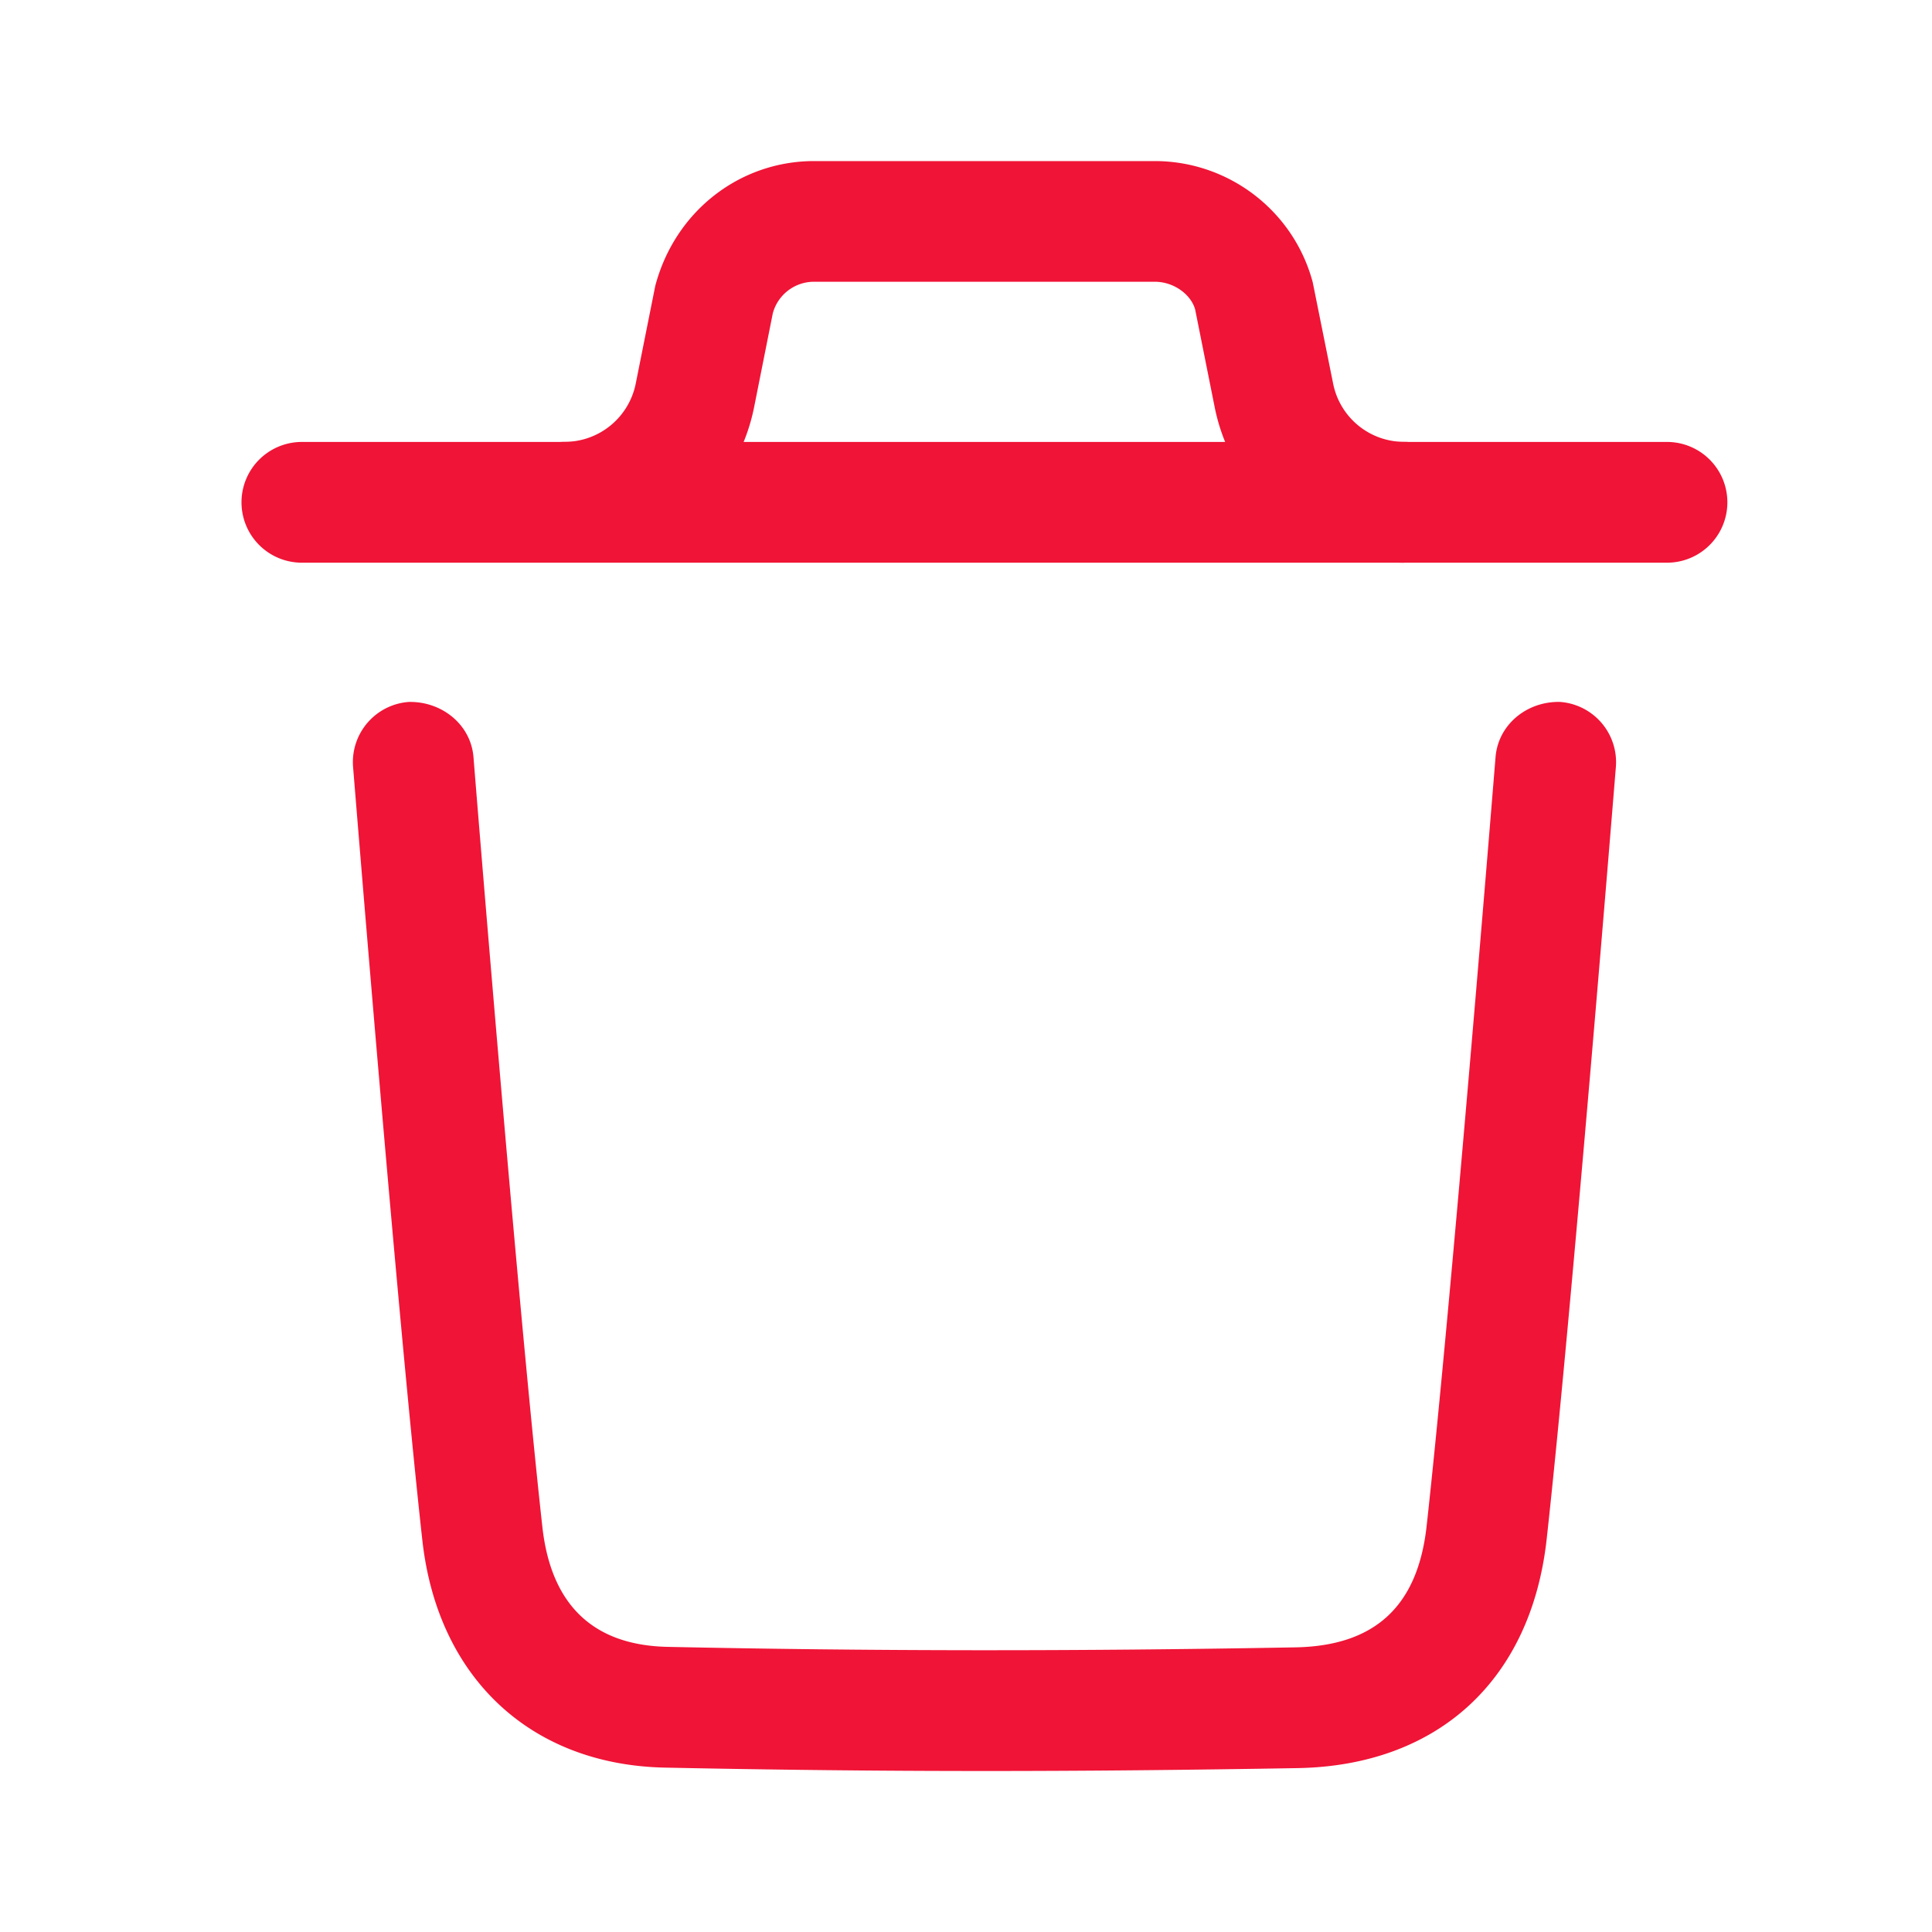
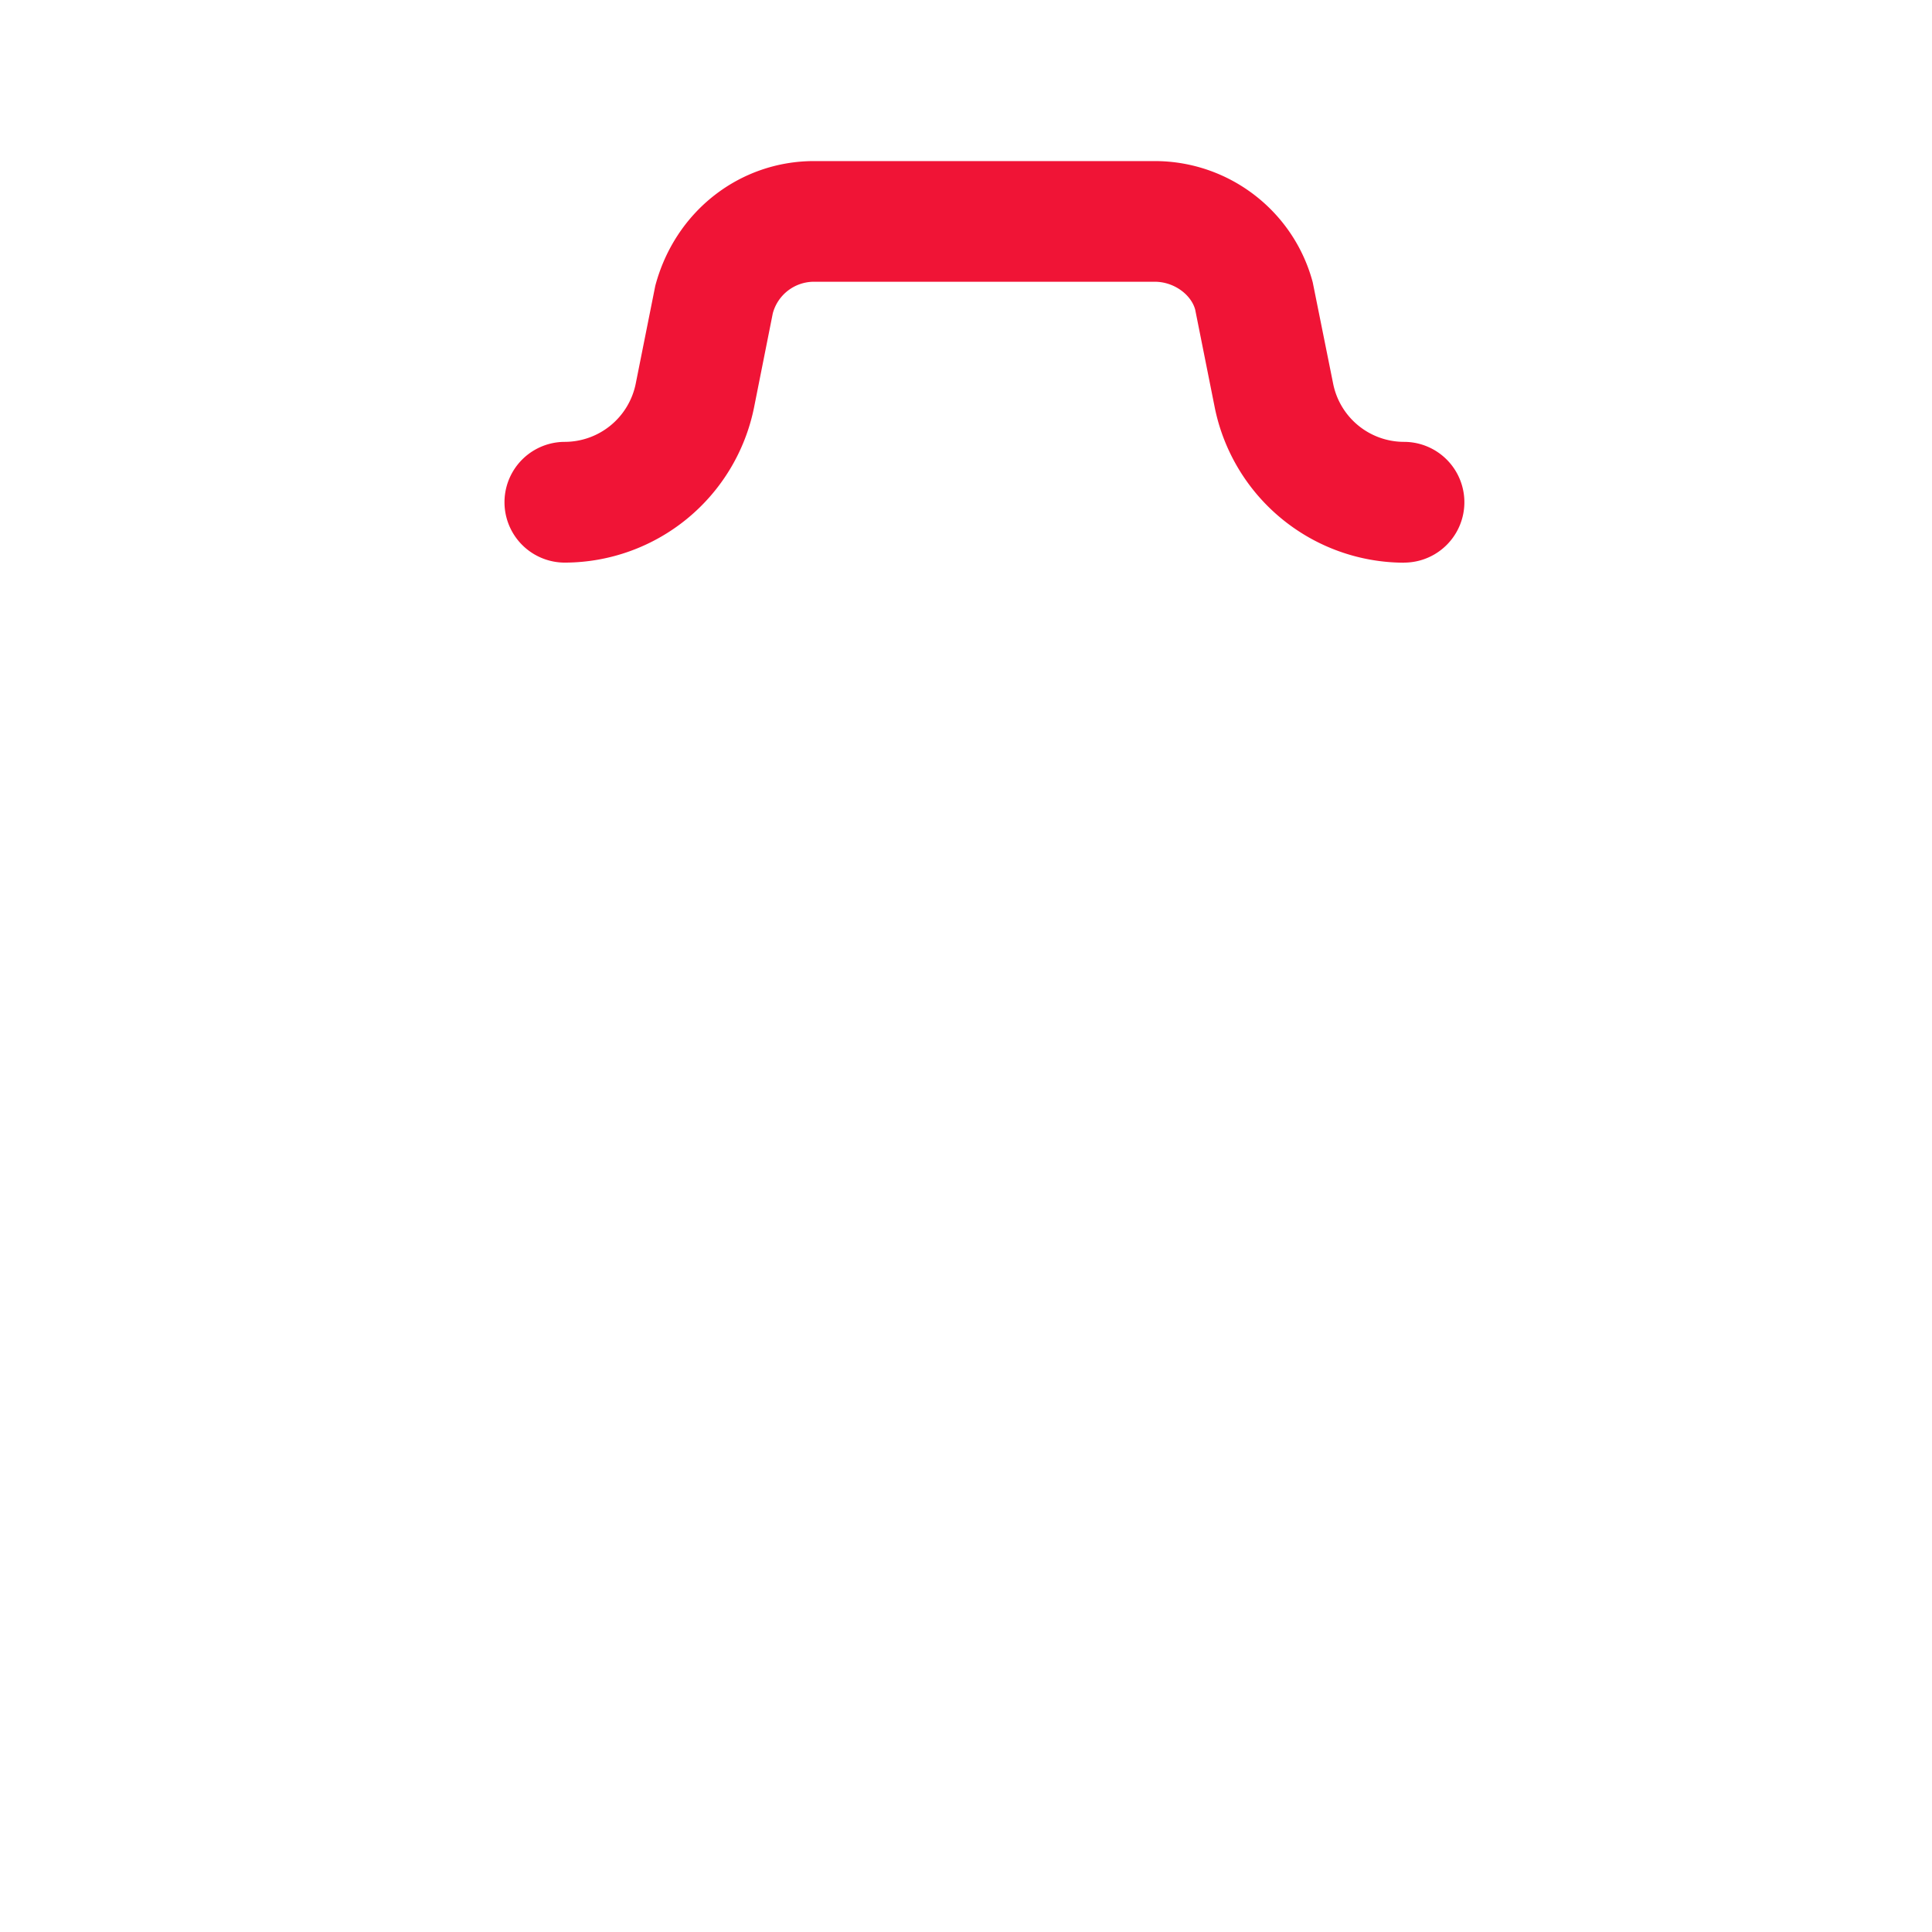
<svg xmlns="http://www.w3.org/2000/svg" width="26" height="26" viewBox="0 0 24 24" fill="rgba(240, 20, 54, 1)">
  <g fill-rule="evenodd" clip-rule="evenodd" fill="#F01436">
-     <path d="M12.247 22c-1.355 0-2.676-.015-3.983-.042-1.672-.033-2.83-1.117-3.018-2.829-.315-2.84-.854-9.534-.86-9.601a.75.75 0 01.688-.808c.407-.011.775.275.808.687.005.068.543 6.739.855 9.557.107.973.632 1.475 1.558 1.494 2.5.053 5.05.056 7.8.006.985-.019 1.517-.511 1.627-1.507.31-2.794.85-9.482.856-9.55.033-.412.398-.7.807-.687a.751.751 0 01.688.808c-.006.068-.548 6.779-.86 9.594-.194 1.747-1.348 2.81-3.09 2.842-1.333.023-2.62.036-3.876.036zM20.708 6.99H3.75a.75.75 0 010-1.5h16.958a.75.75 0 010 1.5z" fill="#F01436" />
    <path d="M17.44 6.99a2.405 2.405 0 01-2.35-1.928l-.243-1.216c-.05-.185-.262-.346-.502-.346h-4.233a.53.53 0 00-.512.392l-.233 1.17a2.404 2.404 0 01-2.35 1.927.75.75 0 010-1.5.901.901 0 00.88-.722l.243-1.216c.247-.932 1.054-1.55 1.972-1.55h4.233c.918 0 1.725.618 1.962 1.505l.254 1.261a.899.899 0 00.88.722.75.75 0 010 1.5z" fill="#F01436" />
  </g>
</svg>